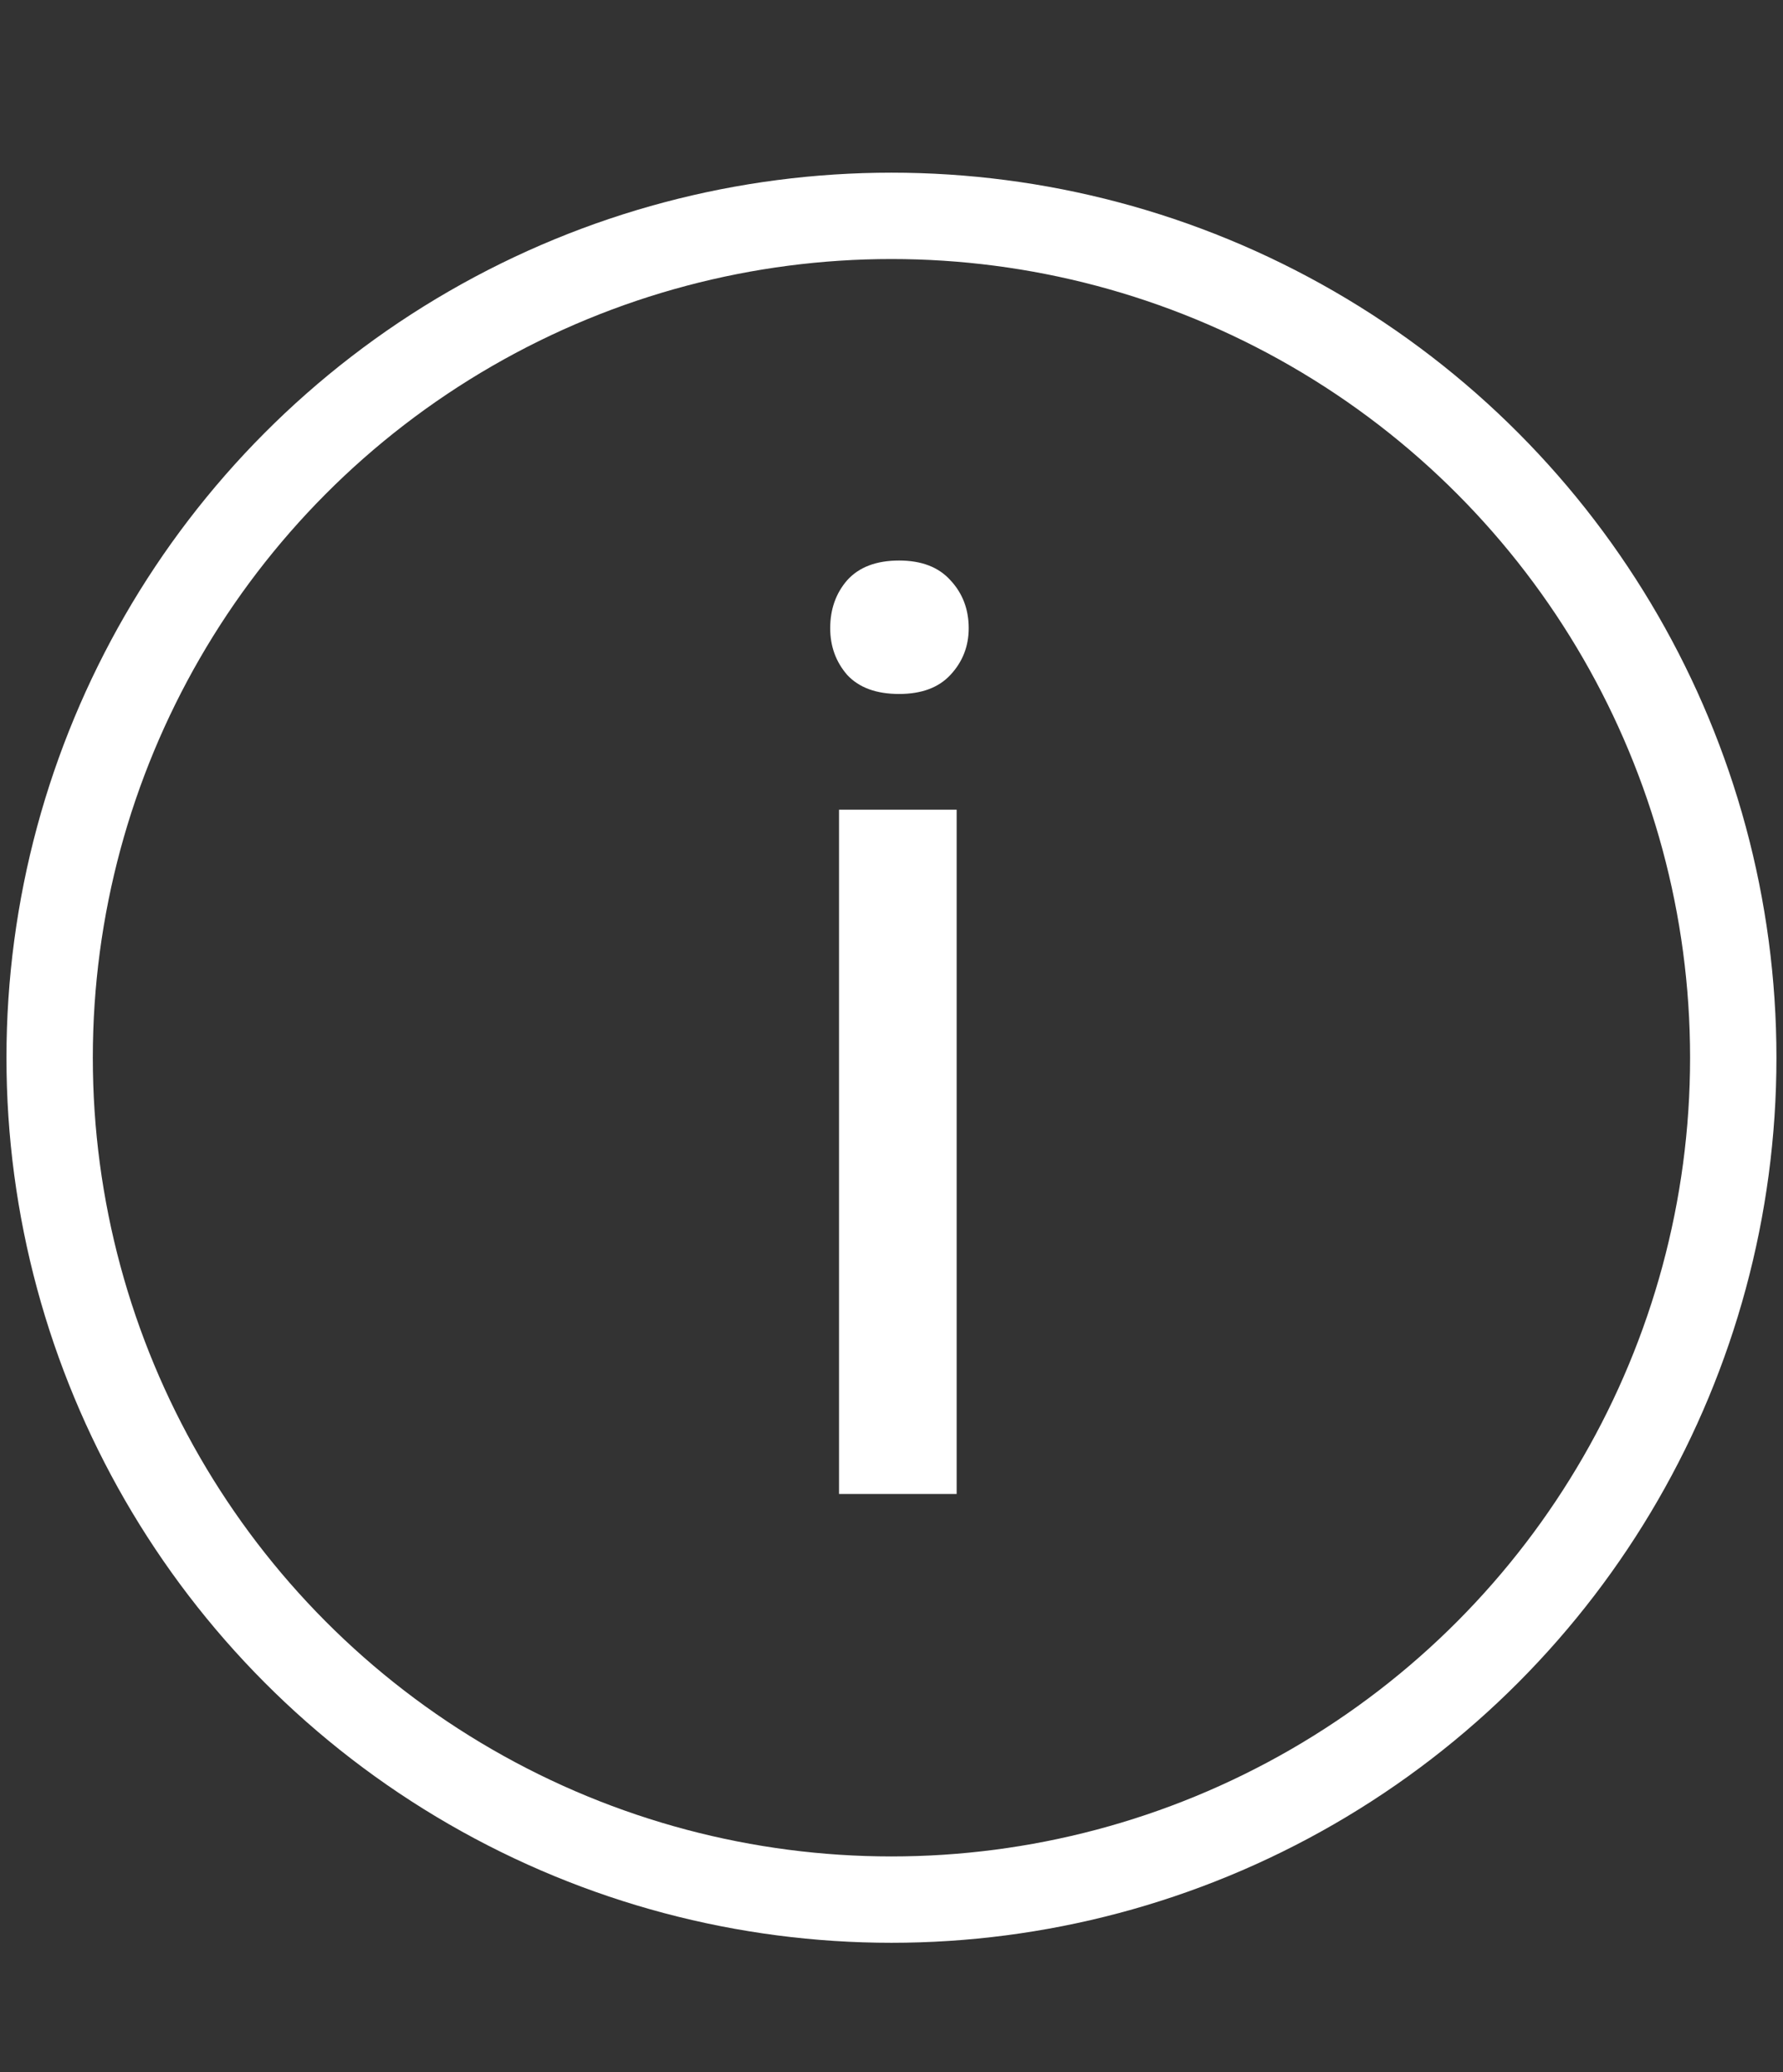
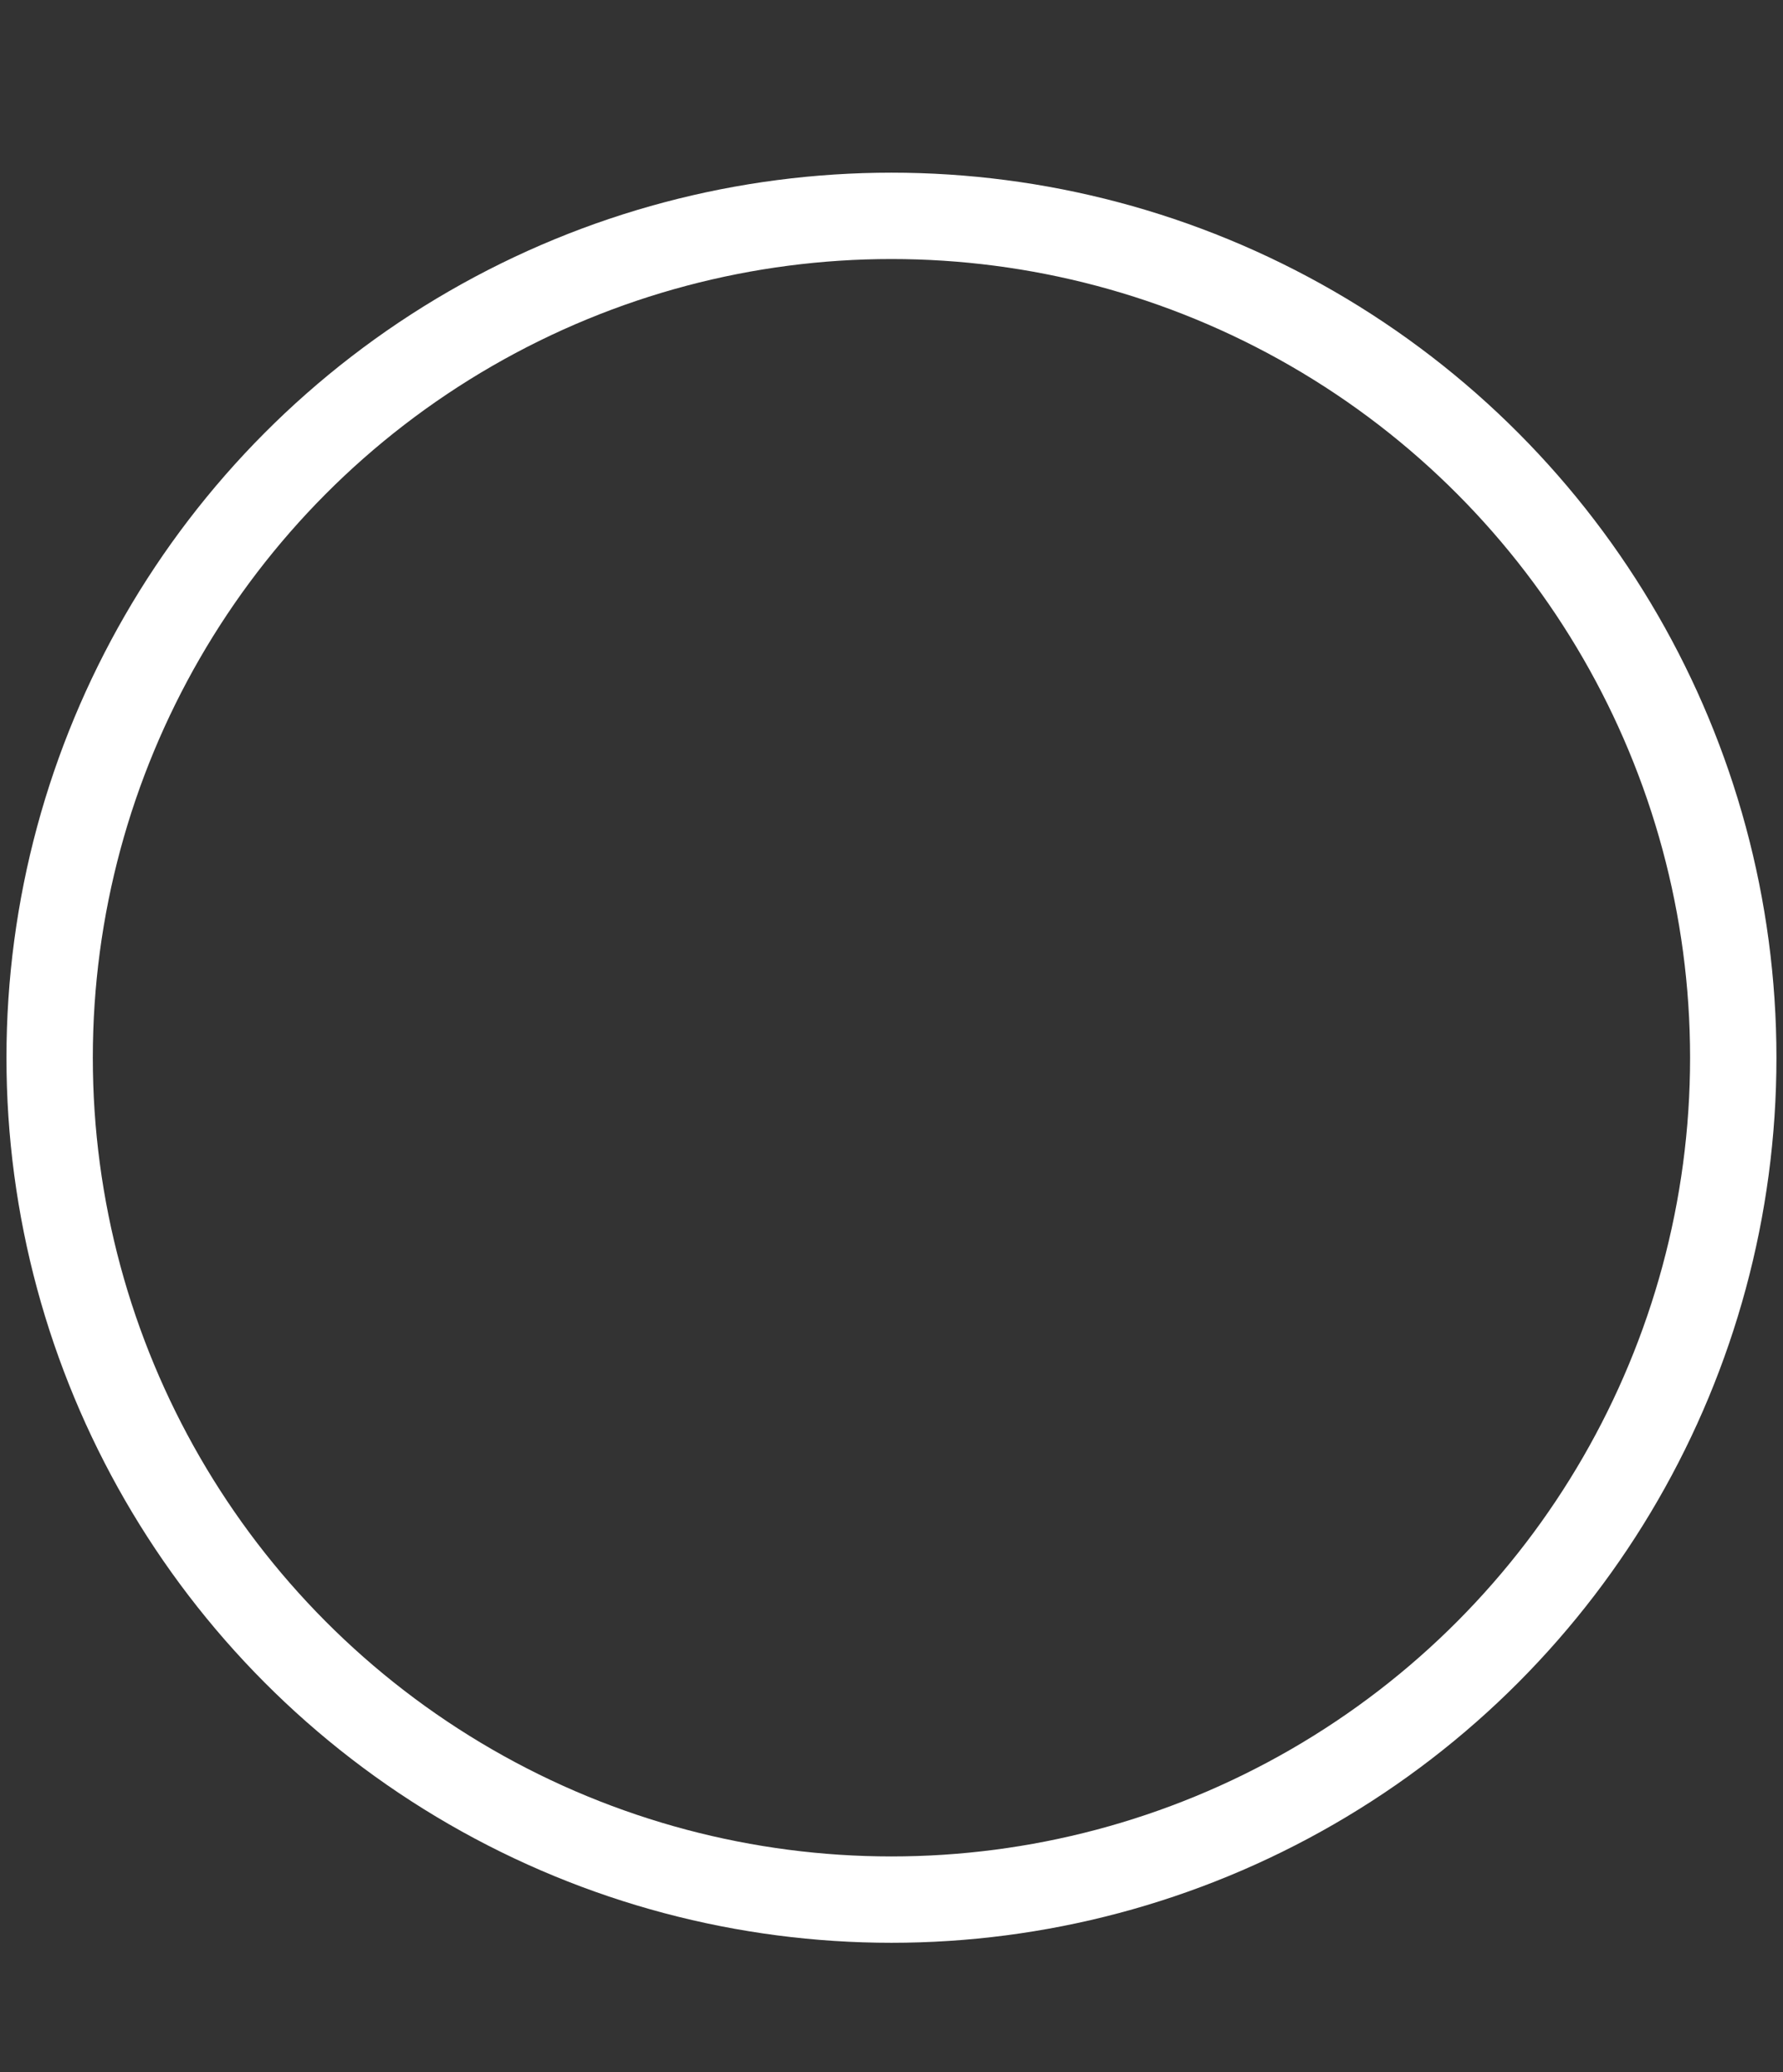
<svg xmlns="http://www.w3.org/2000/svg" width="37" height="43" viewBox="0 0 37 43" fill="none">
  <rect x="0" y="0" width="37" height="43" fill="#333333" stroke="none" />
  <circle cx="18.499" cy="21.948" r="17.469" stroke="white" stroke-width="1.792" />
-   <path d="M19.852 16.801V31H17.411V16.801H19.852ZM17.228 13.035C17.228 12.642 17.346 12.309 17.582 12.038C17.827 11.767 18.186 11.631 18.658 11.631C19.122 11.631 19.476 11.767 19.721 12.038C19.975 12.309 20.102 12.642 20.102 13.035C20.102 13.411 19.975 13.735 19.721 14.006C19.476 14.269 19.122 14.4 18.658 14.4C18.186 14.4 17.827 14.269 17.582 14.006C17.346 13.735 17.228 13.411 17.228 13.035Z" fill="white" />
</svg>